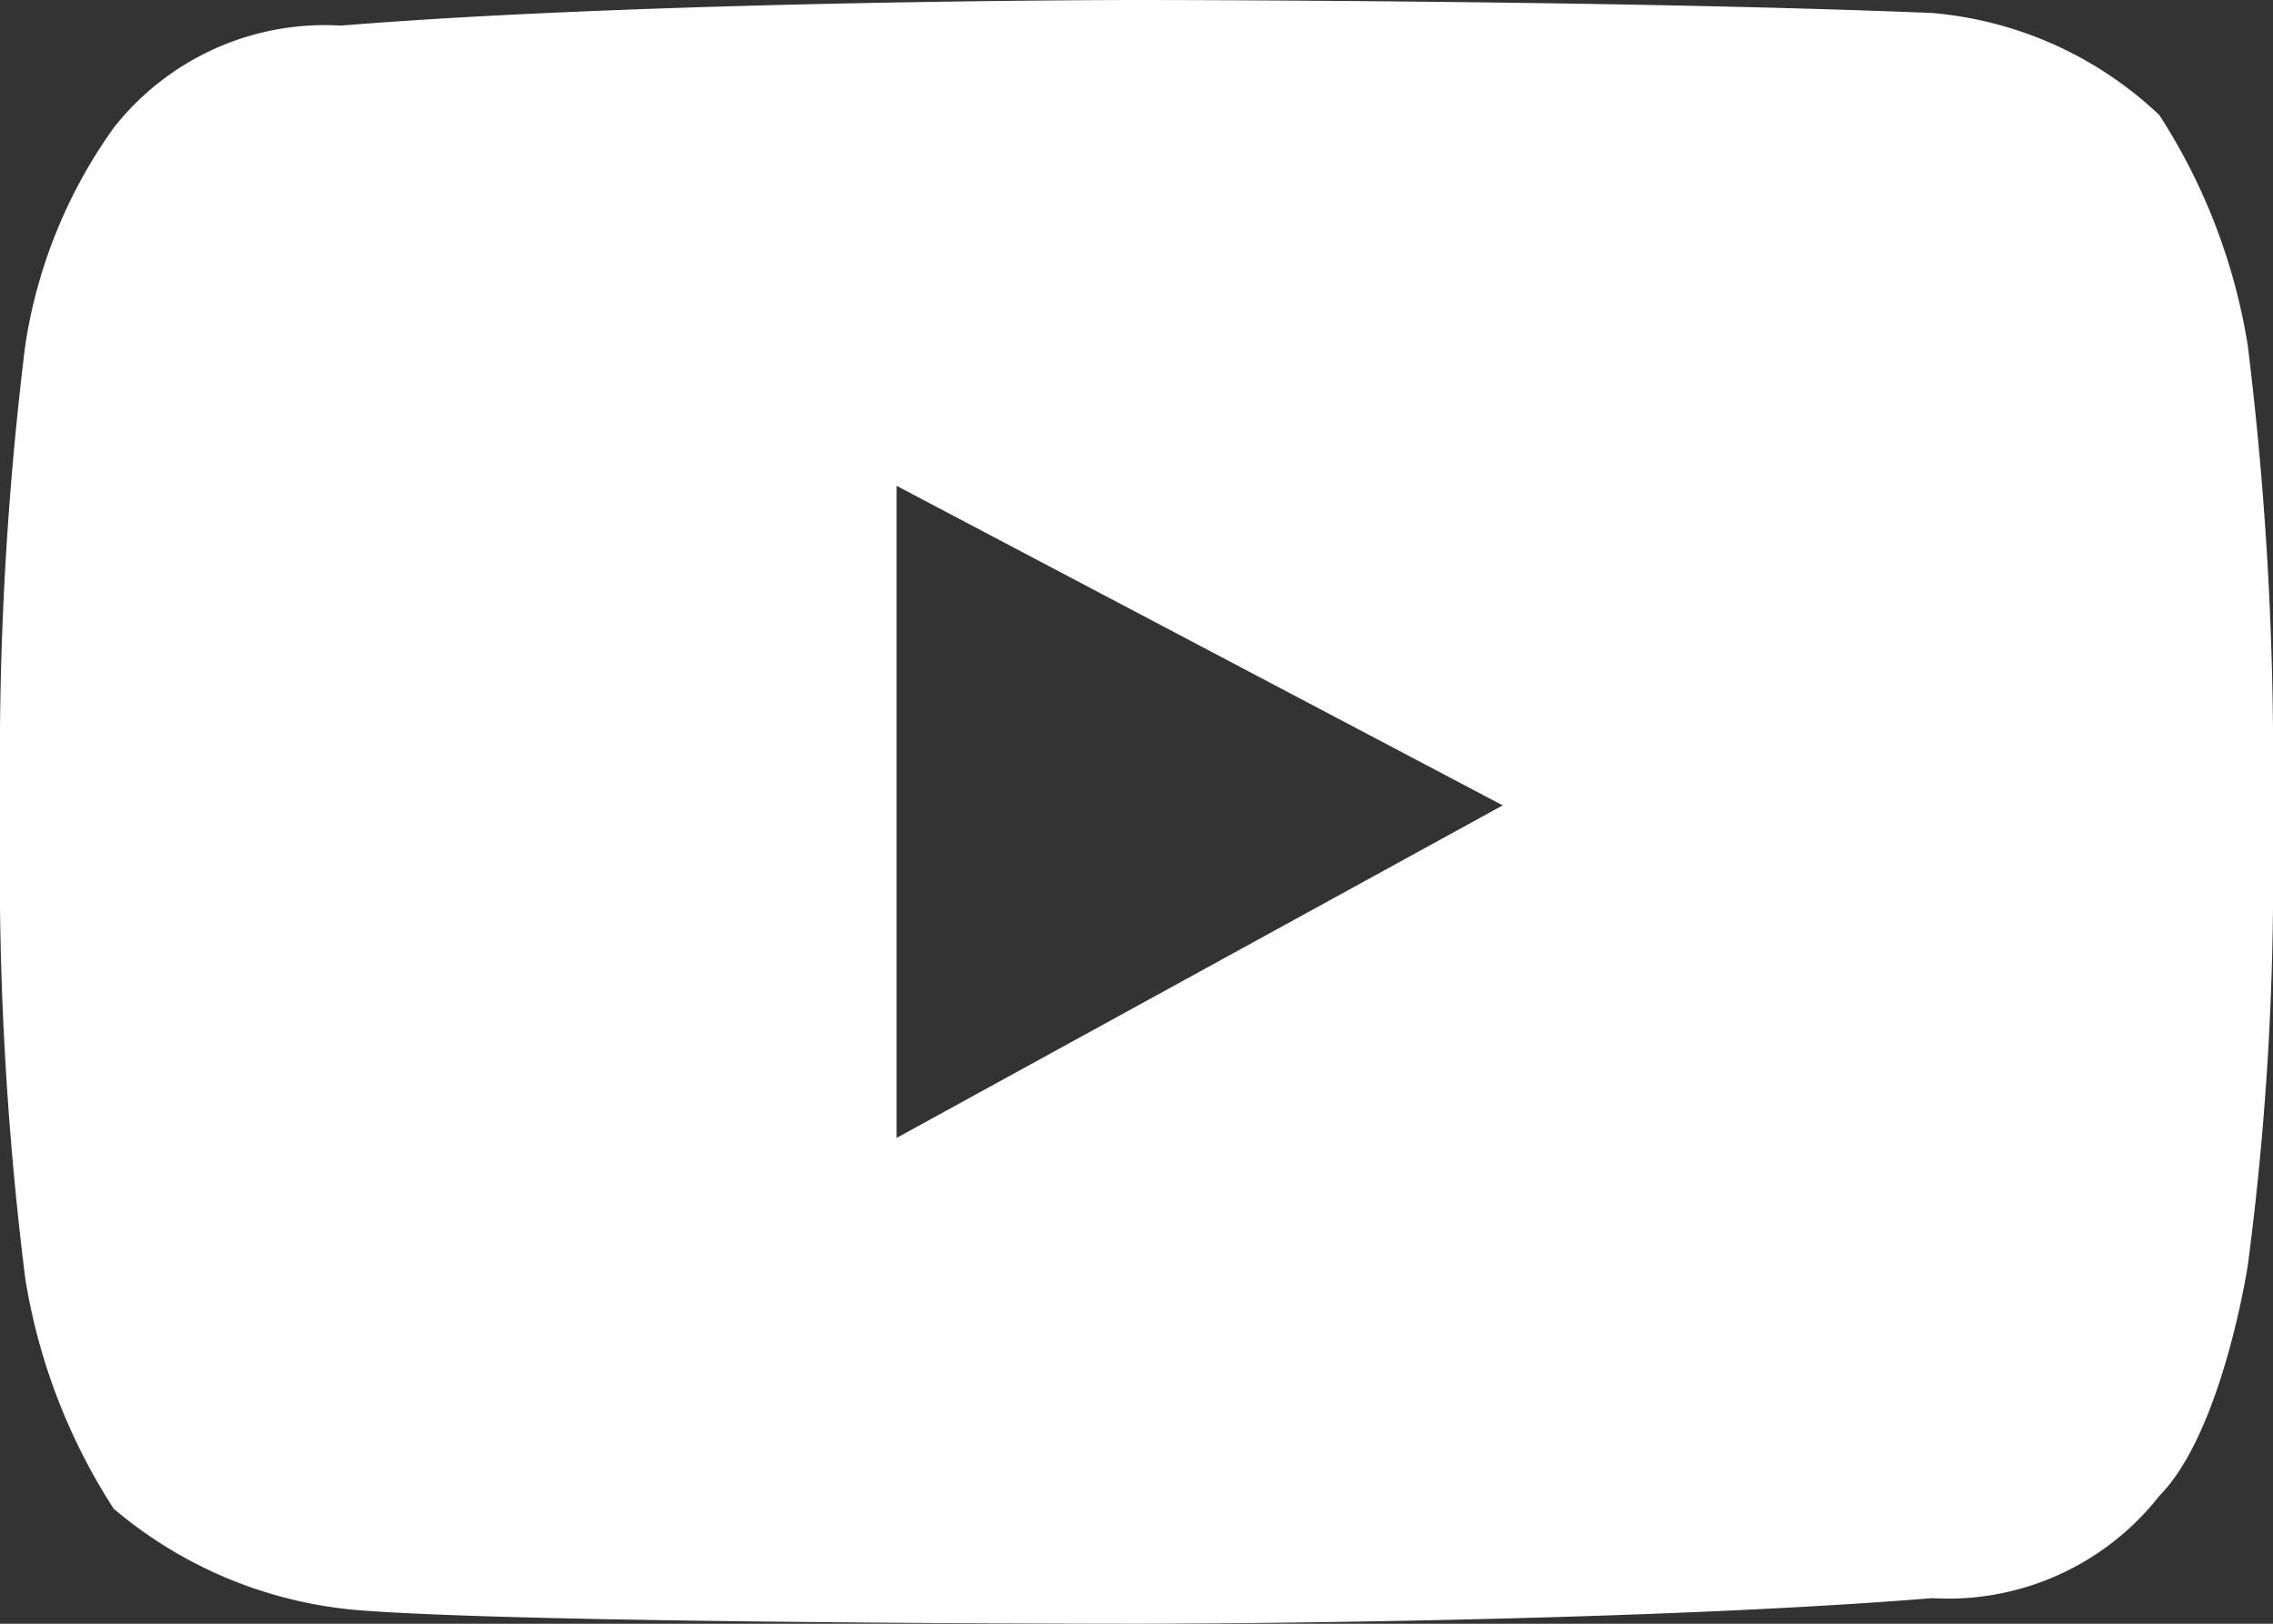
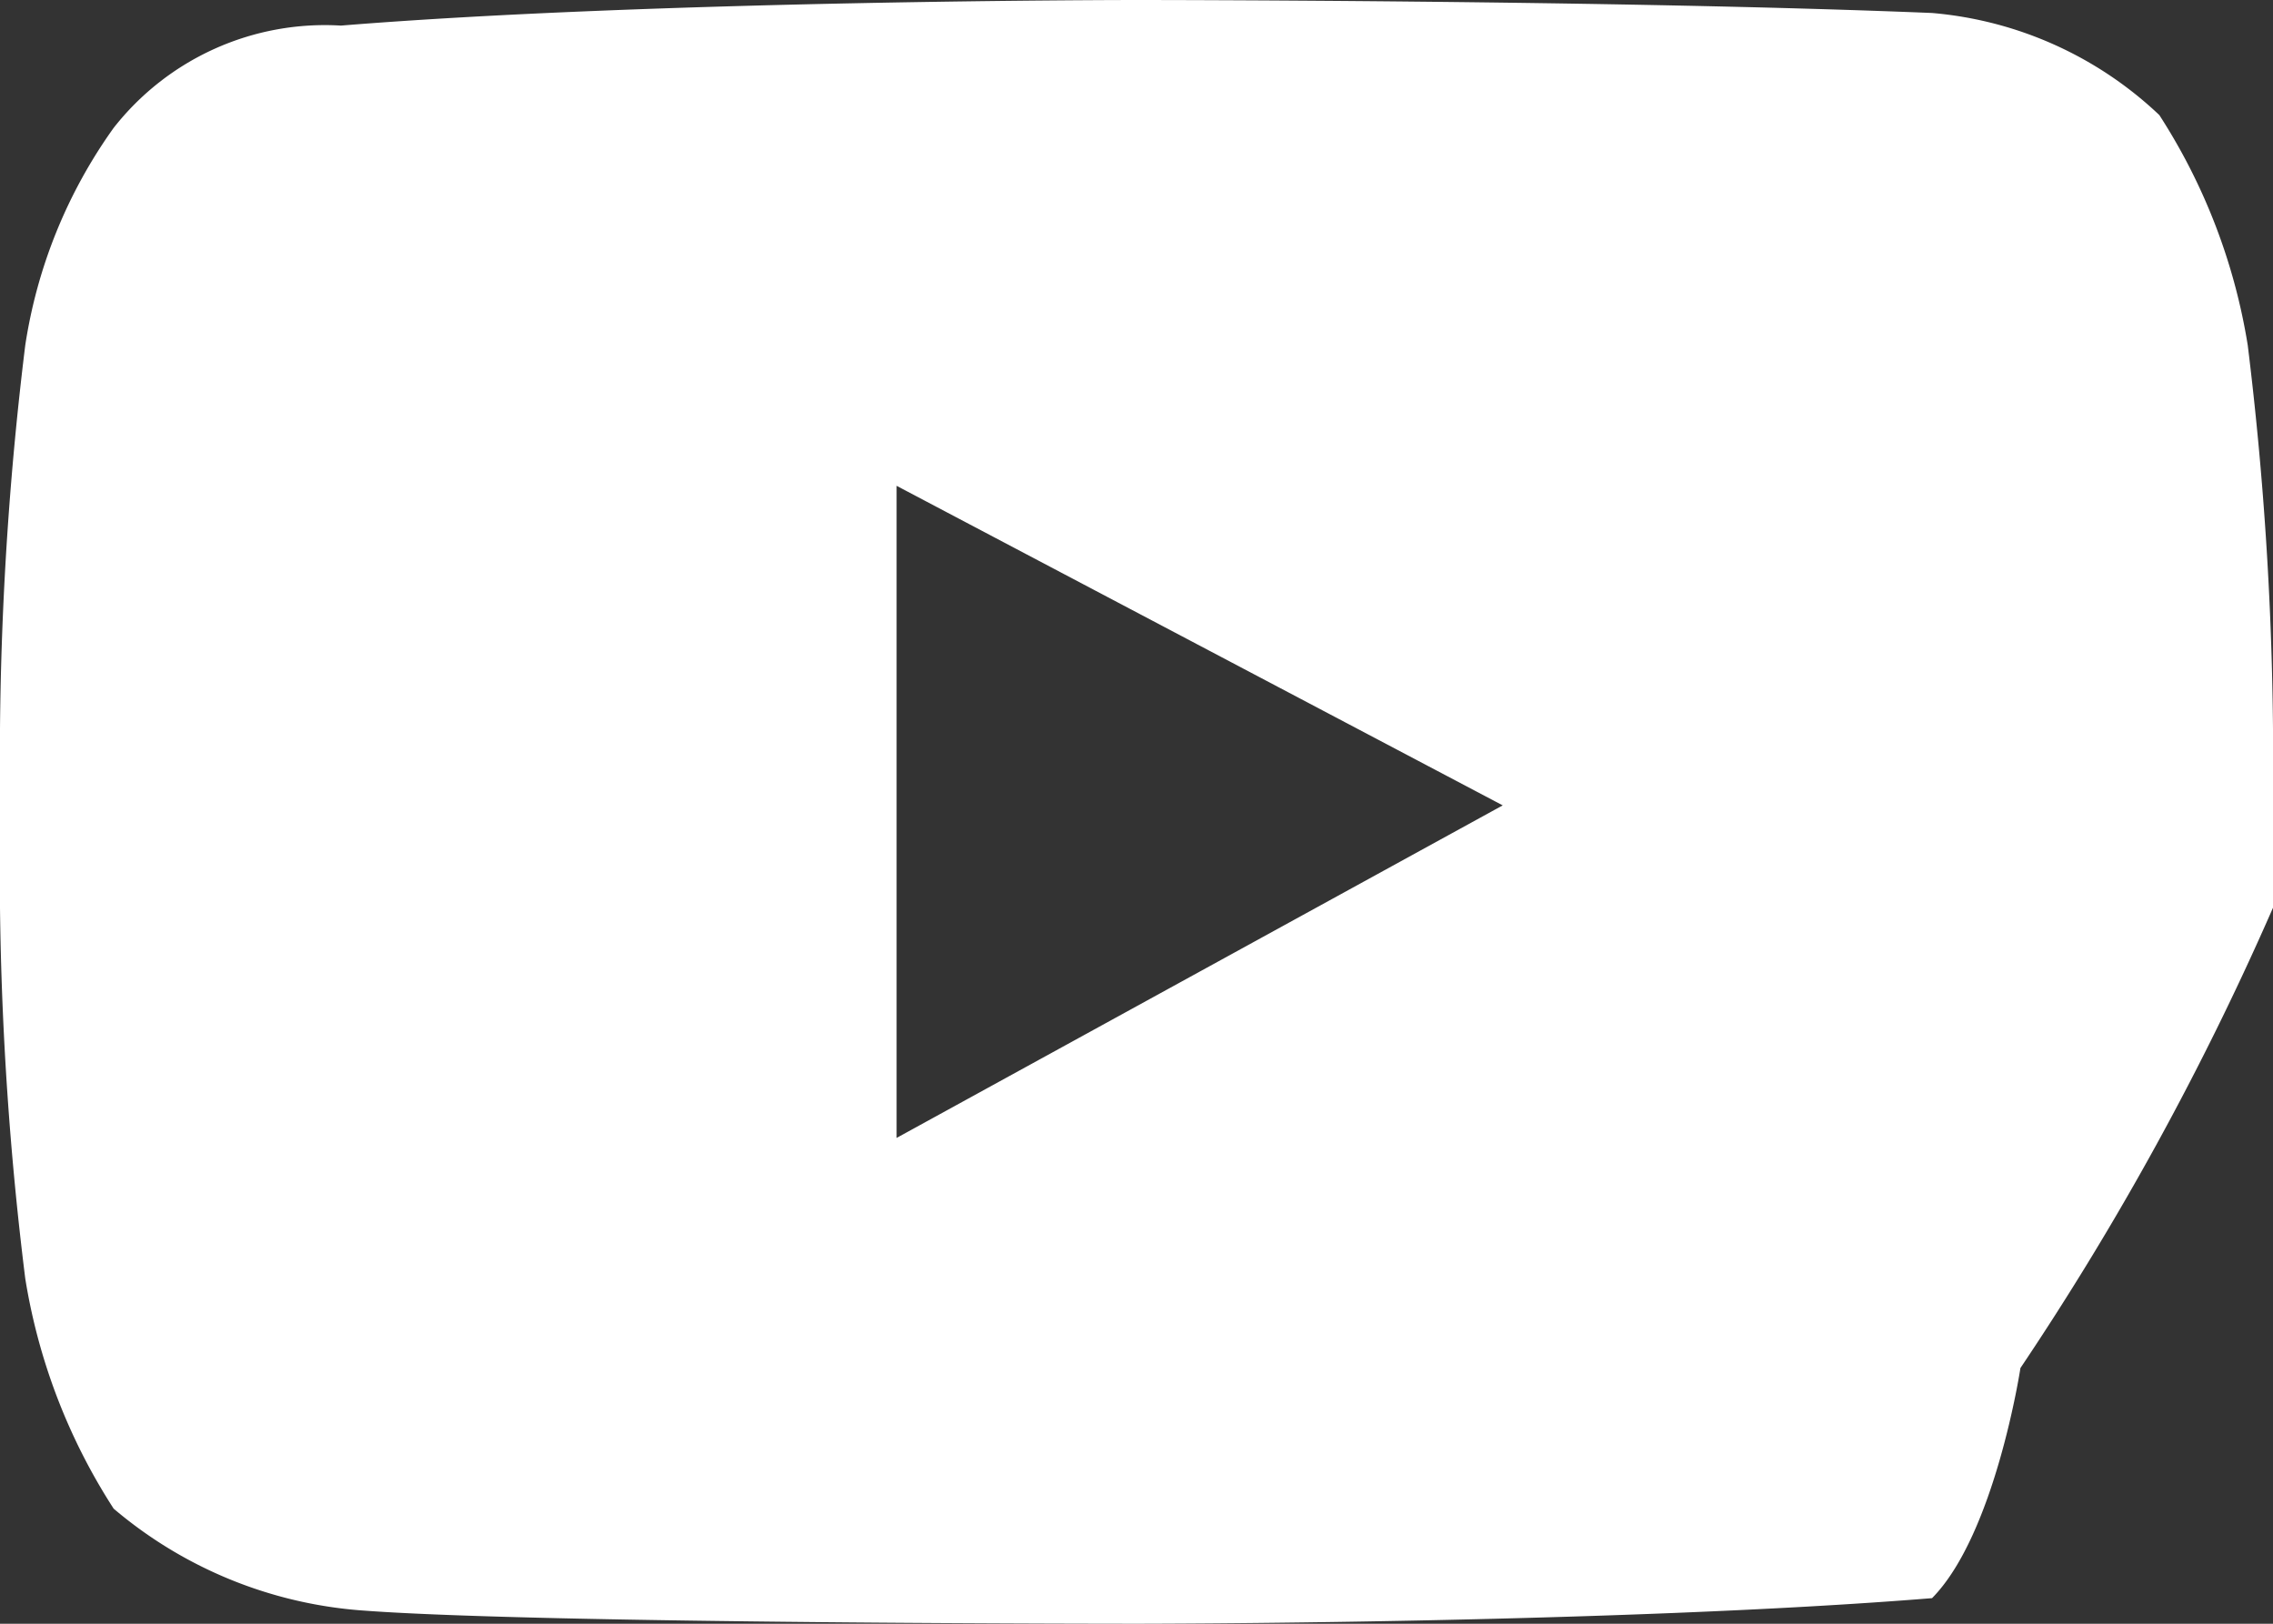
<svg xmlns="http://www.w3.org/2000/svg" width="35" height="25" viewBox="0 0 35 25">
  <rect x="0" y="0" width="35" height="25" fill="#333333" stroke="none" />
-   <path id="YouTube_-_Footer_Icon" data-name="YouTube - Footer Icon" d="M34.611,5.315A9.213,9.213,0,0,0,33.25,1.772,5.8,5.8,0,0,0,29.75.2C24.889,0,17.5,0,17.5,0h0S10.111,0,5.25.394a4.133,4.133,0,0,0-3.5,1.575A7.748,7.748,0,0,0,.389,5.315,51.834,51.834,0,0,0,0,11.22v2.756a50.743,50.743,0,0,0,.389,5.709A9.213,9.213,0,0,0,1.75,23.228,6.667,6.667,0,0,0,5.639,24.8C8.361,25,17.5,25,17.5,25s7.389,0,12.25-.394a4.133,4.133,0,0,0,3.5-1.575c.972-.984,1.361-3.543,1.361-3.543A45.212,45.212,0,0,0,35,13.976V11.22A51.833,51.833,0,0,0,34.611,5.315ZM13.806,17.52V7.48L23.139,12.4Z" fill="#fff" />
+   <path id="YouTube_-_Footer_Icon" data-name="YouTube - Footer Icon" d="M34.611,5.315A9.213,9.213,0,0,0,33.25,1.772,5.8,5.8,0,0,0,29.75.2C24.889,0,17.5,0,17.5,0h0S10.111,0,5.25.394a4.133,4.133,0,0,0-3.5,1.575A7.748,7.748,0,0,0,.389,5.315,51.834,51.834,0,0,0,0,11.22v2.756a50.743,50.743,0,0,0,.389,5.709A9.213,9.213,0,0,0,1.75,23.228,6.667,6.667,0,0,0,5.639,24.8C8.361,25,17.5,25,17.5,25s7.389,0,12.25-.394c.972-.984,1.361-3.543,1.361-3.543A45.212,45.212,0,0,0,35,13.976V11.22A51.833,51.833,0,0,0,34.611,5.315ZM13.806,17.52V7.48L23.139,12.4Z" fill="#fff" />
</svg>